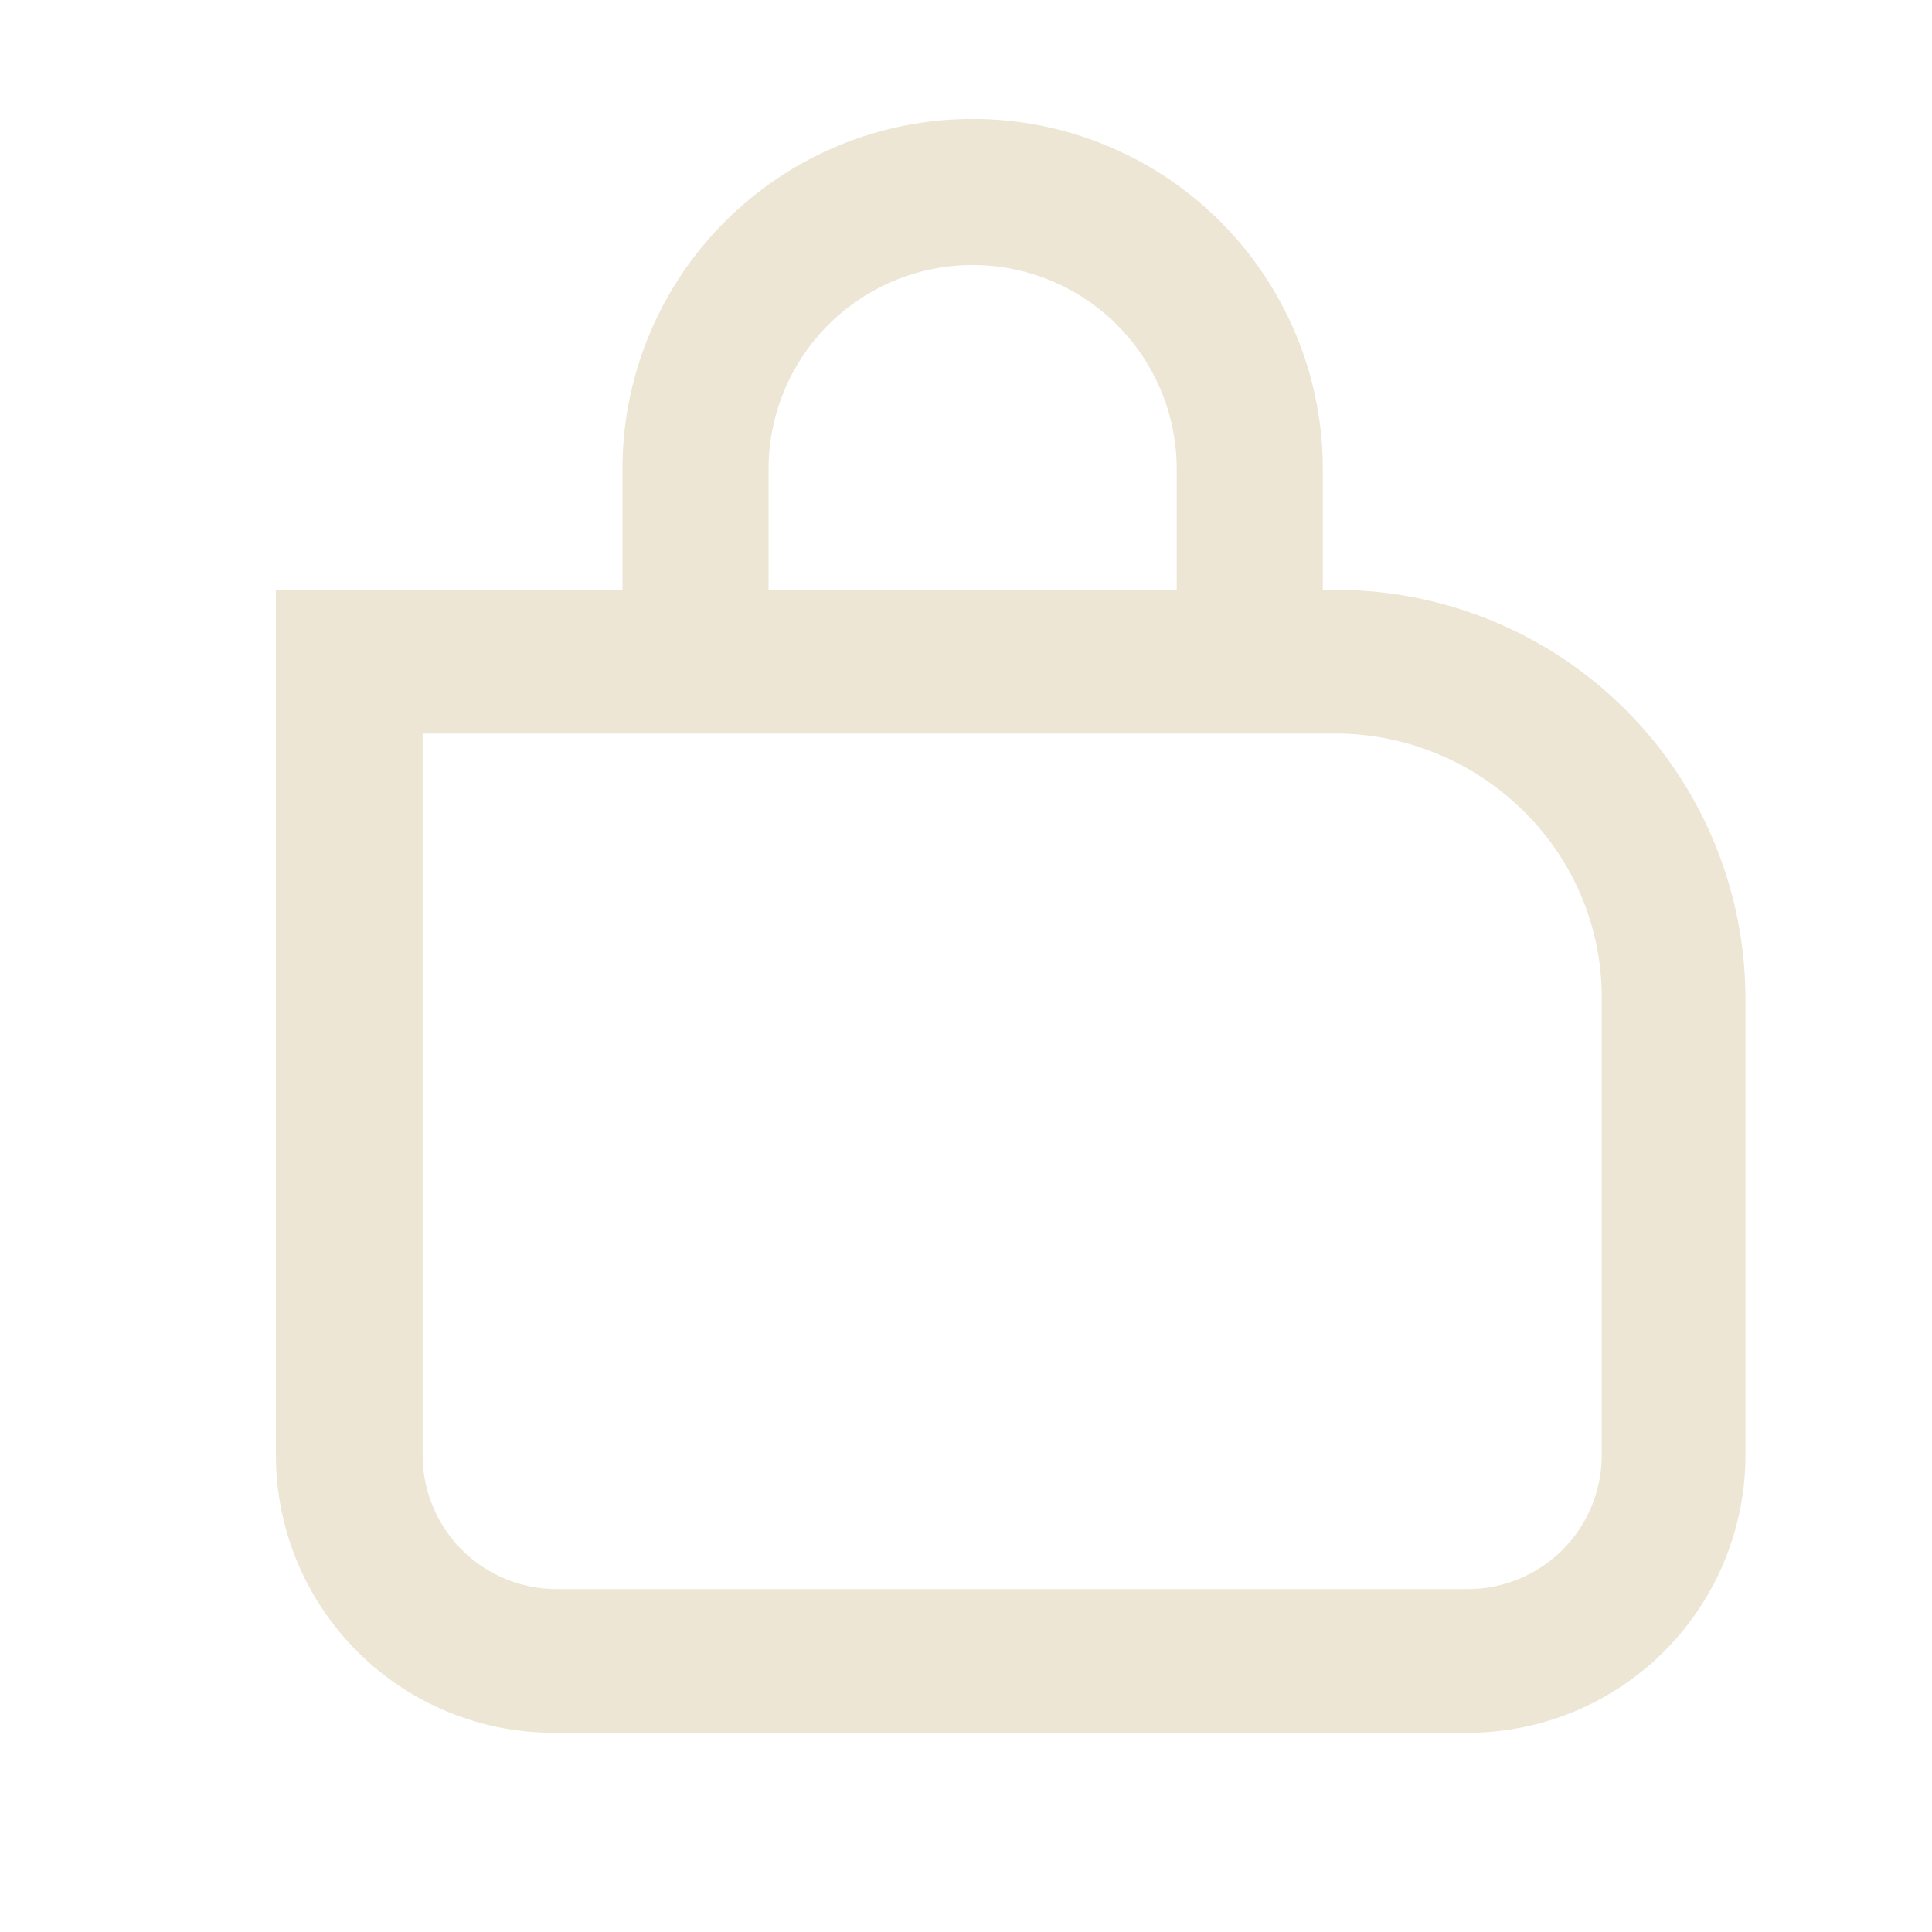
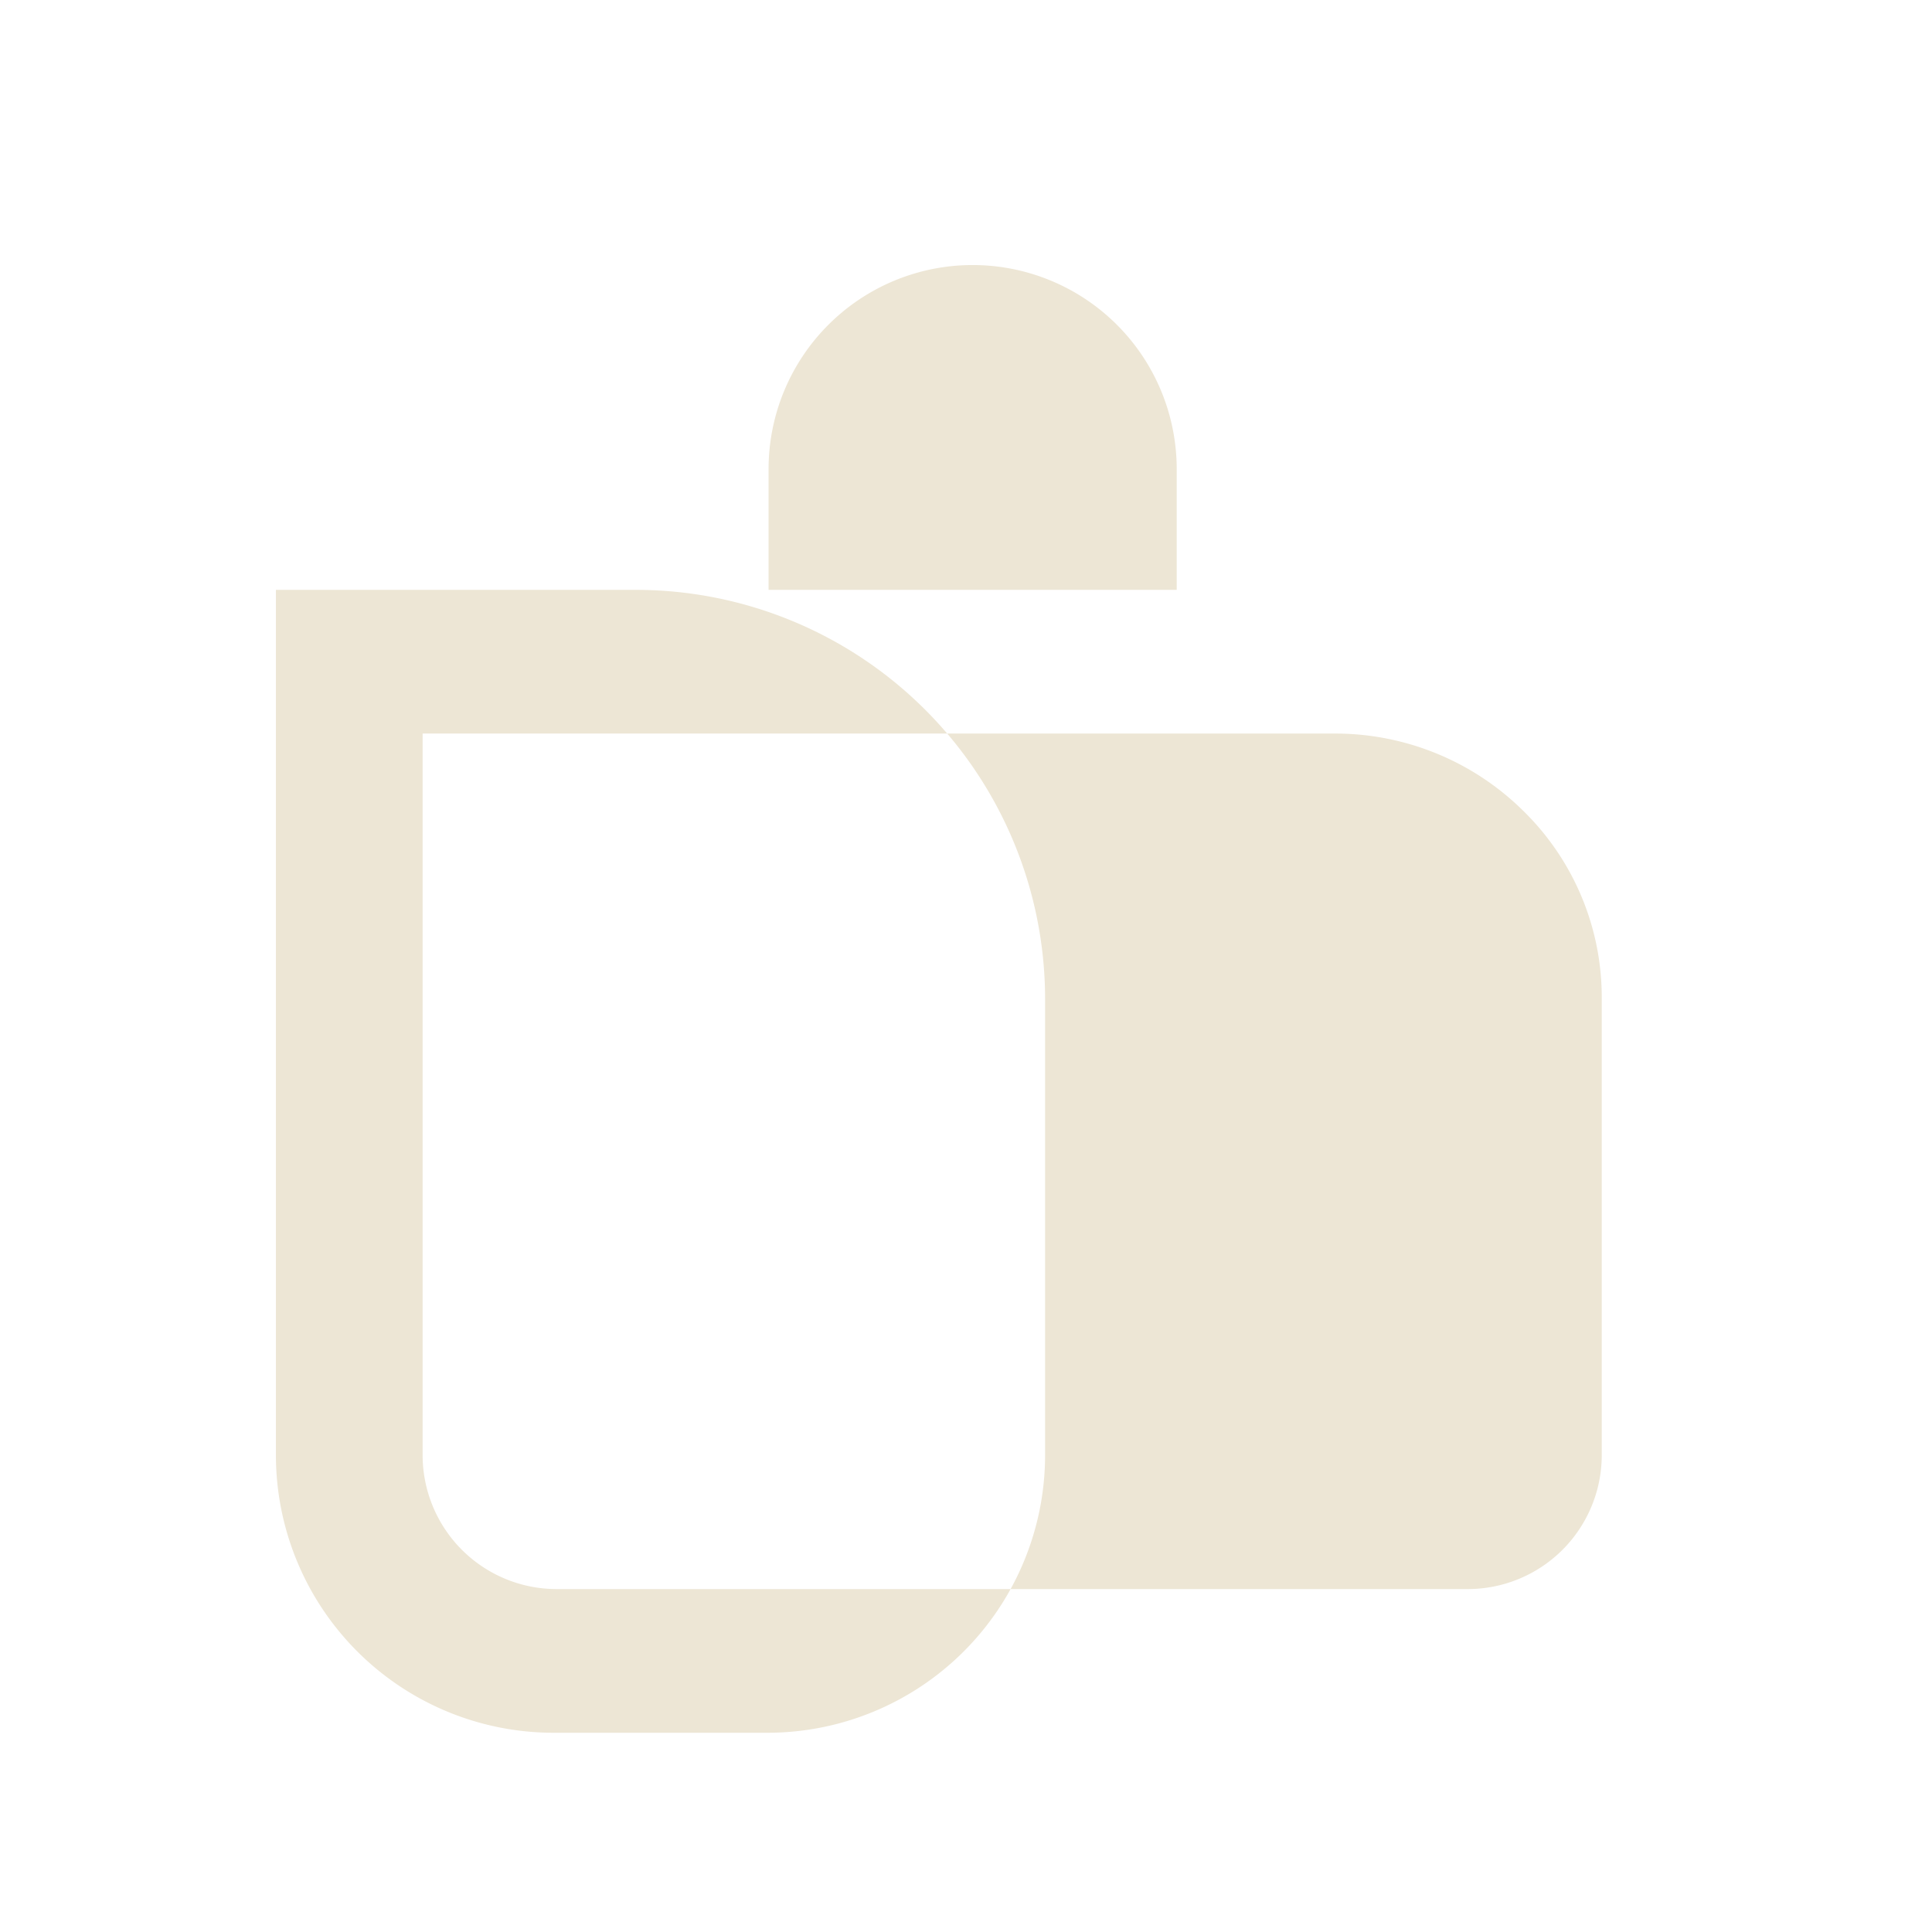
<svg xmlns="http://www.w3.org/2000/svg" viewBox="0 0 32 32" data-name="Layer 1" id="Layer_1">
  <defs>
    <style>.cls-1{fill:#ede6d5;}</style>
  </defs>
-   <path d="M9.17,28.7a4.6,4.6,0,0,1-4.6-4.59V9.77h5.74v-2a5.8,5.8,0,1,1,11.6,0v2h.22a6.78,6.78,0,0,1,6.78,6.78v7.56a4.6,4.6,0,0,1-4.59,4.59ZM7,24.11a2.22,2.22,0,0,0,2.21,2.21H24.32a2.22,2.22,0,0,0,2.21-2.21V16.55a4.32,4.32,0,0,0-1.29-3.11,4.43,4.43,0,0,0-3.11-1.29H7ZM19.49,9.77v-2a3.38,3.38,0,1,0-6.76,0v2Z" class="cls-1" />
+   <path d="M9.17,28.7a4.6,4.6,0,0,1-4.6-4.59V9.77h5.74v-2v2h.22a6.78,6.78,0,0,1,6.78,6.78v7.56a4.6,4.6,0,0,1-4.59,4.59ZM7,24.11a2.22,2.22,0,0,0,2.21,2.21H24.32a2.22,2.22,0,0,0,2.21-2.21V16.55a4.32,4.32,0,0,0-1.29-3.11,4.43,4.43,0,0,0-3.11-1.29H7ZM19.49,9.77v-2a3.38,3.38,0,1,0-6.76,0v2Z" class="cls-1" />
</svg>